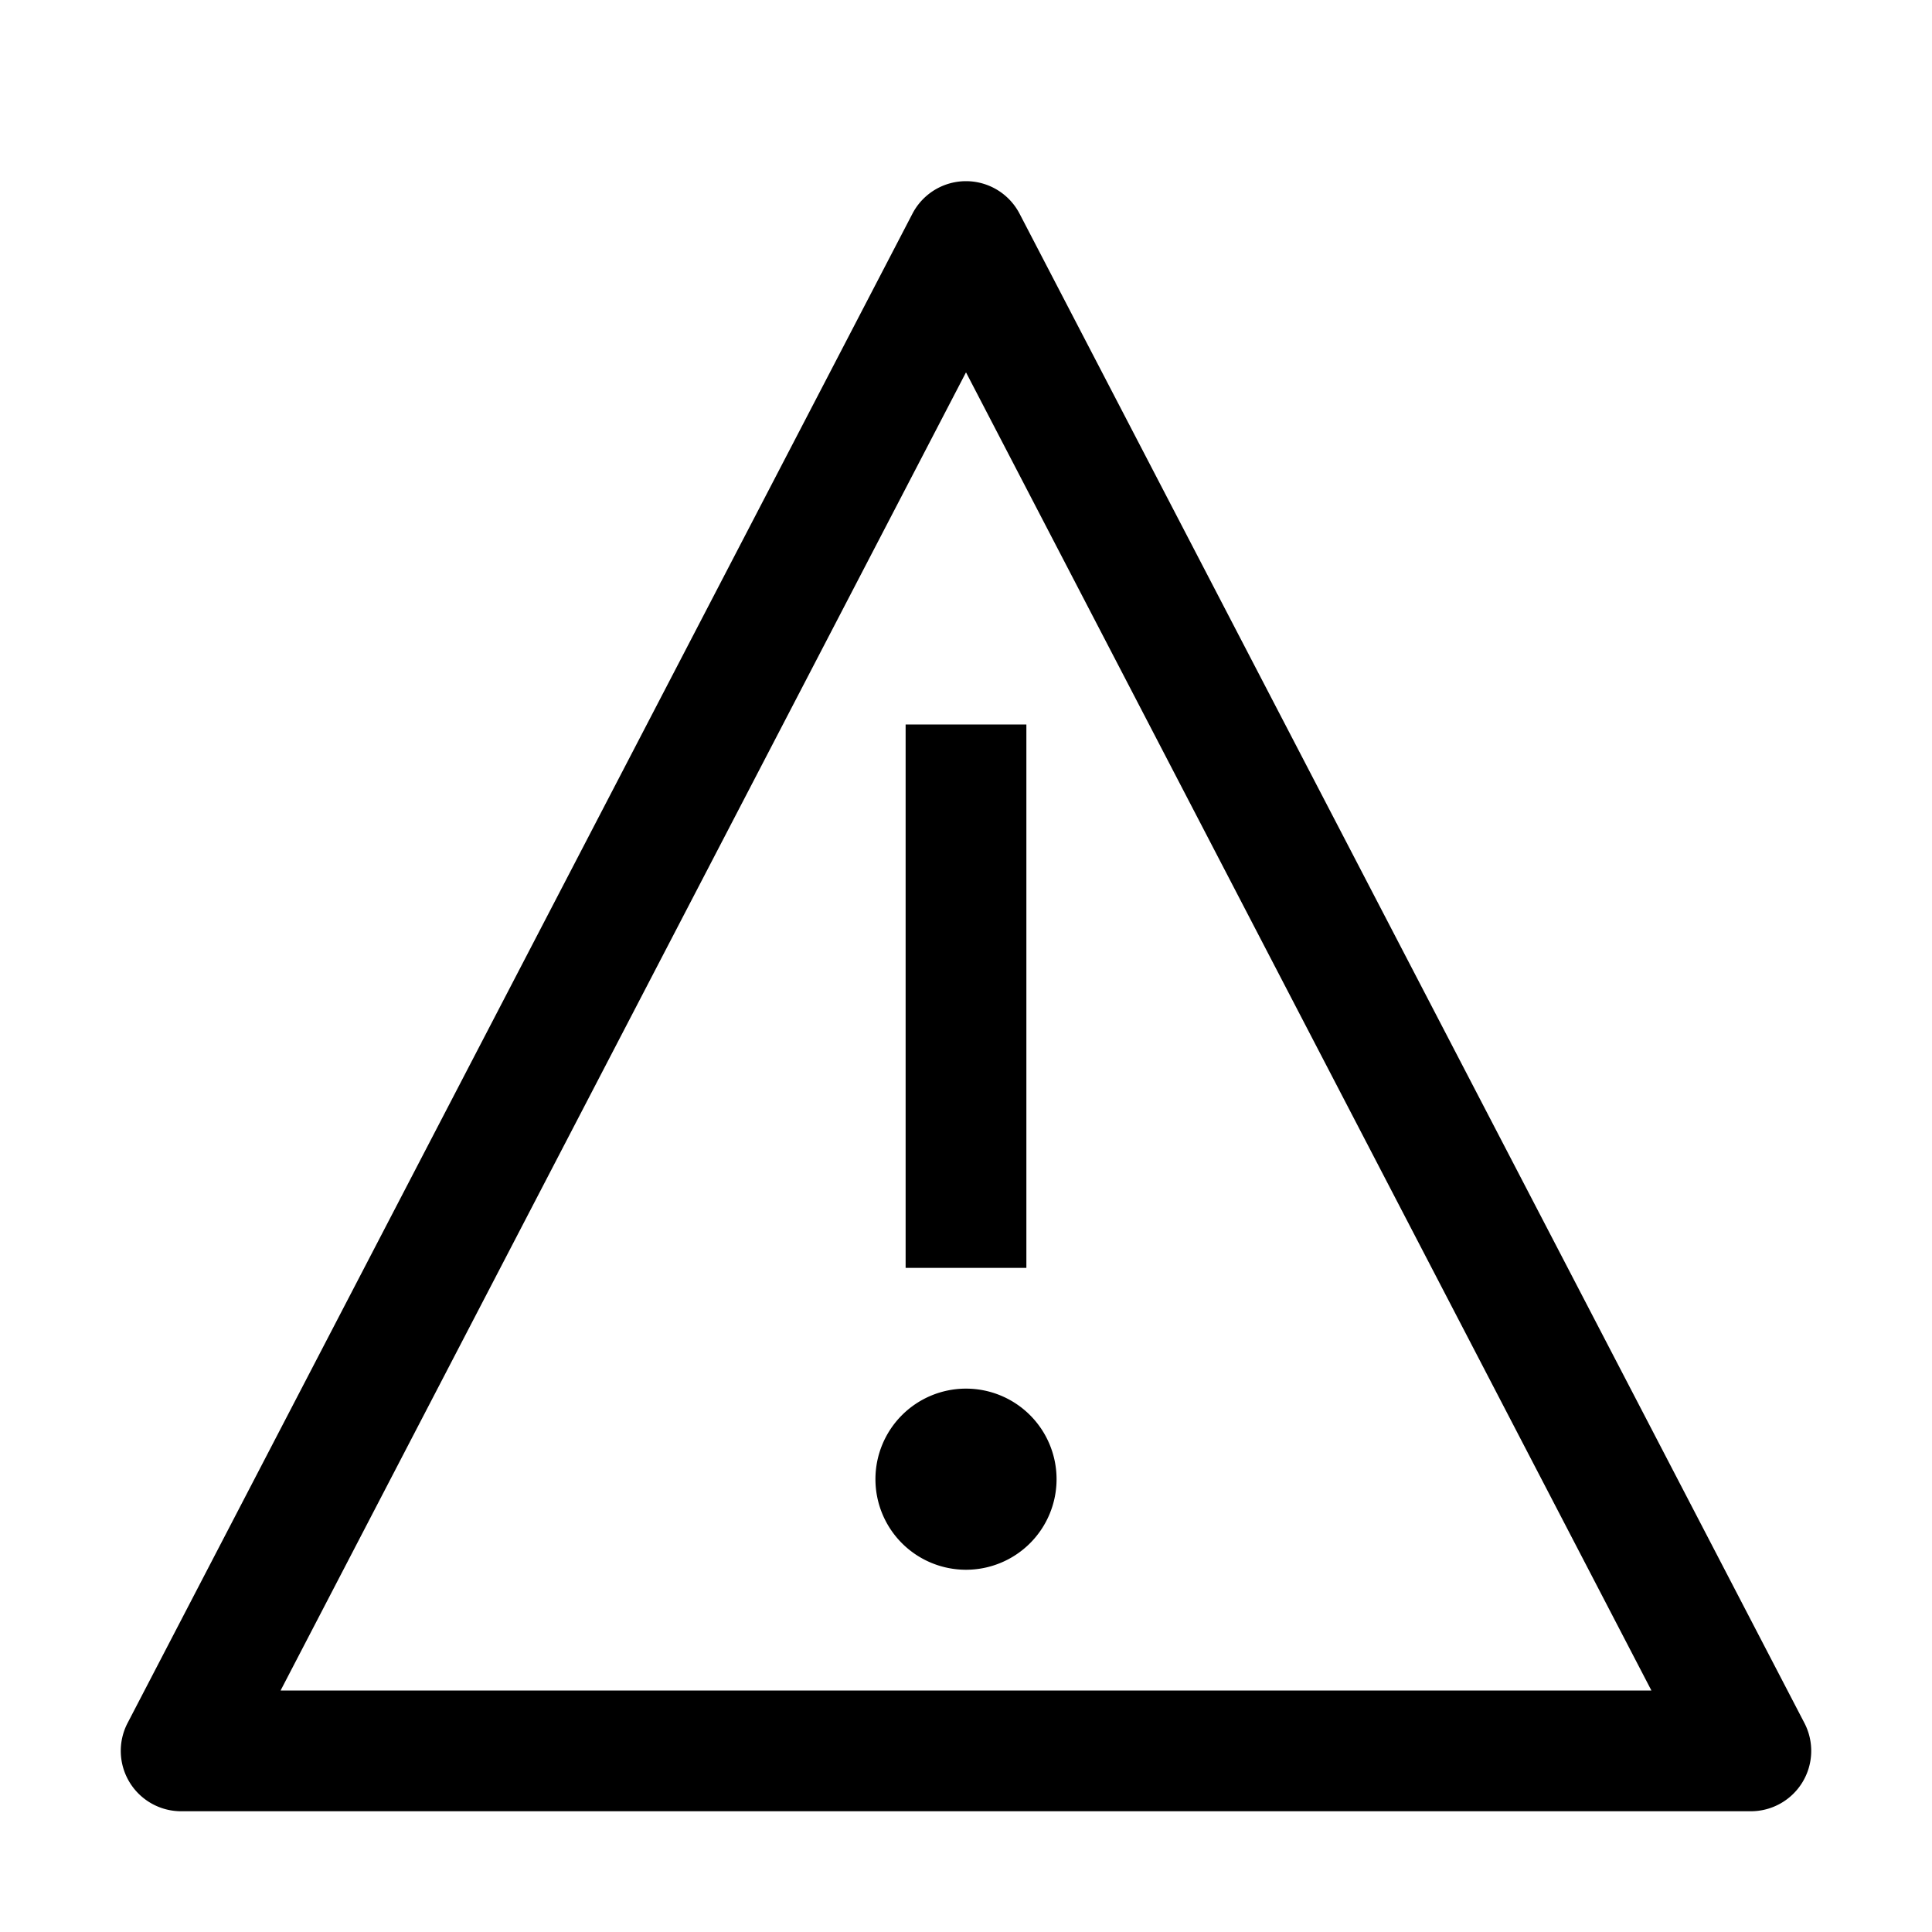
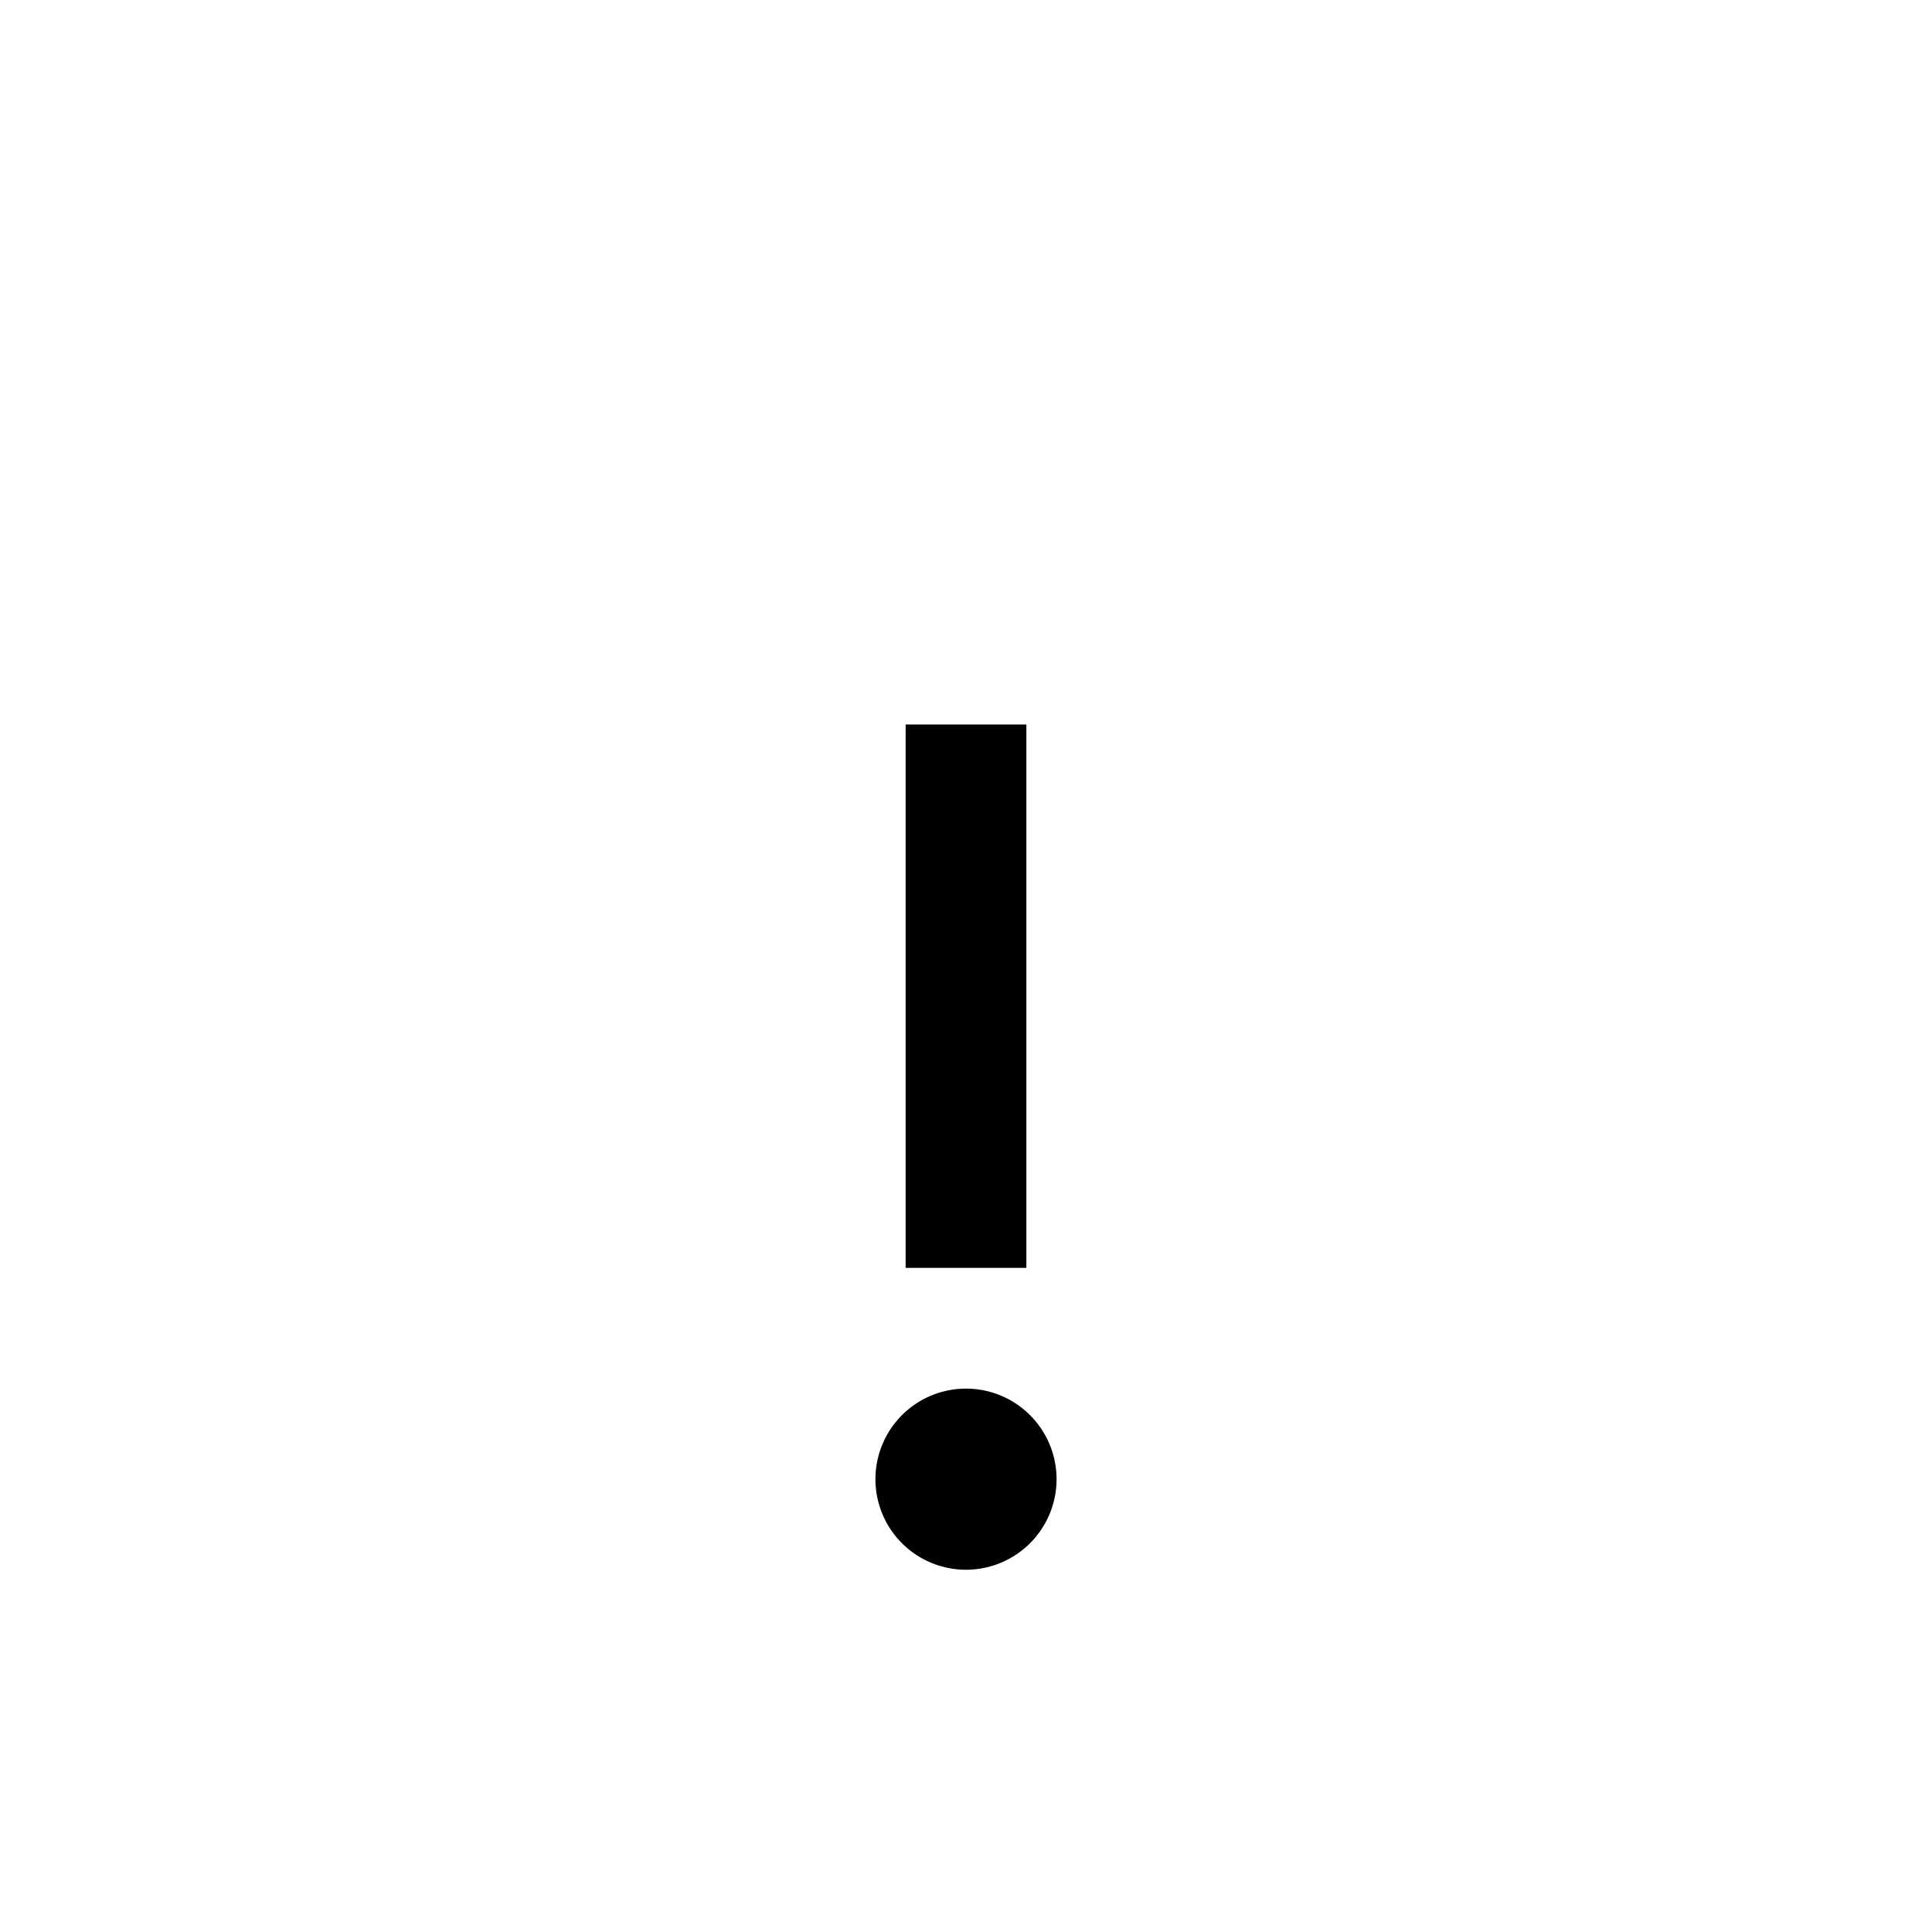
<svg xmlns="http://www.w3.org/2000/svg" id="icon" width="32" height="32" viewBox="0 0 32 32">
  <defs>
    <style>
      .cls-1 {
        fill: none;
      }
    </style>
  </defs>
  <path d="M16,23a1.5,1.5,0,1,0,1.5,1.5A1.5,1.5,0,0,0,16,23Z" />
  <rect x="15" y="12" width="2" height="9" />
-   <path d="M29,30H3a1,1,0,0,1-.887-1.461l13-25a1,1,0,0,1,1.774,0l13,25A1,1,0,0,1,29,30ZM4.651,28H27.349l.002-.003L16.002,6.171h-.004L4.649,27.997Z" />
  <rect id="_Transparent_Rectangle_" data-name="&lt;Transparent Rectangle&gt;" class="cls-1" width="32" height="32" />
</svg>